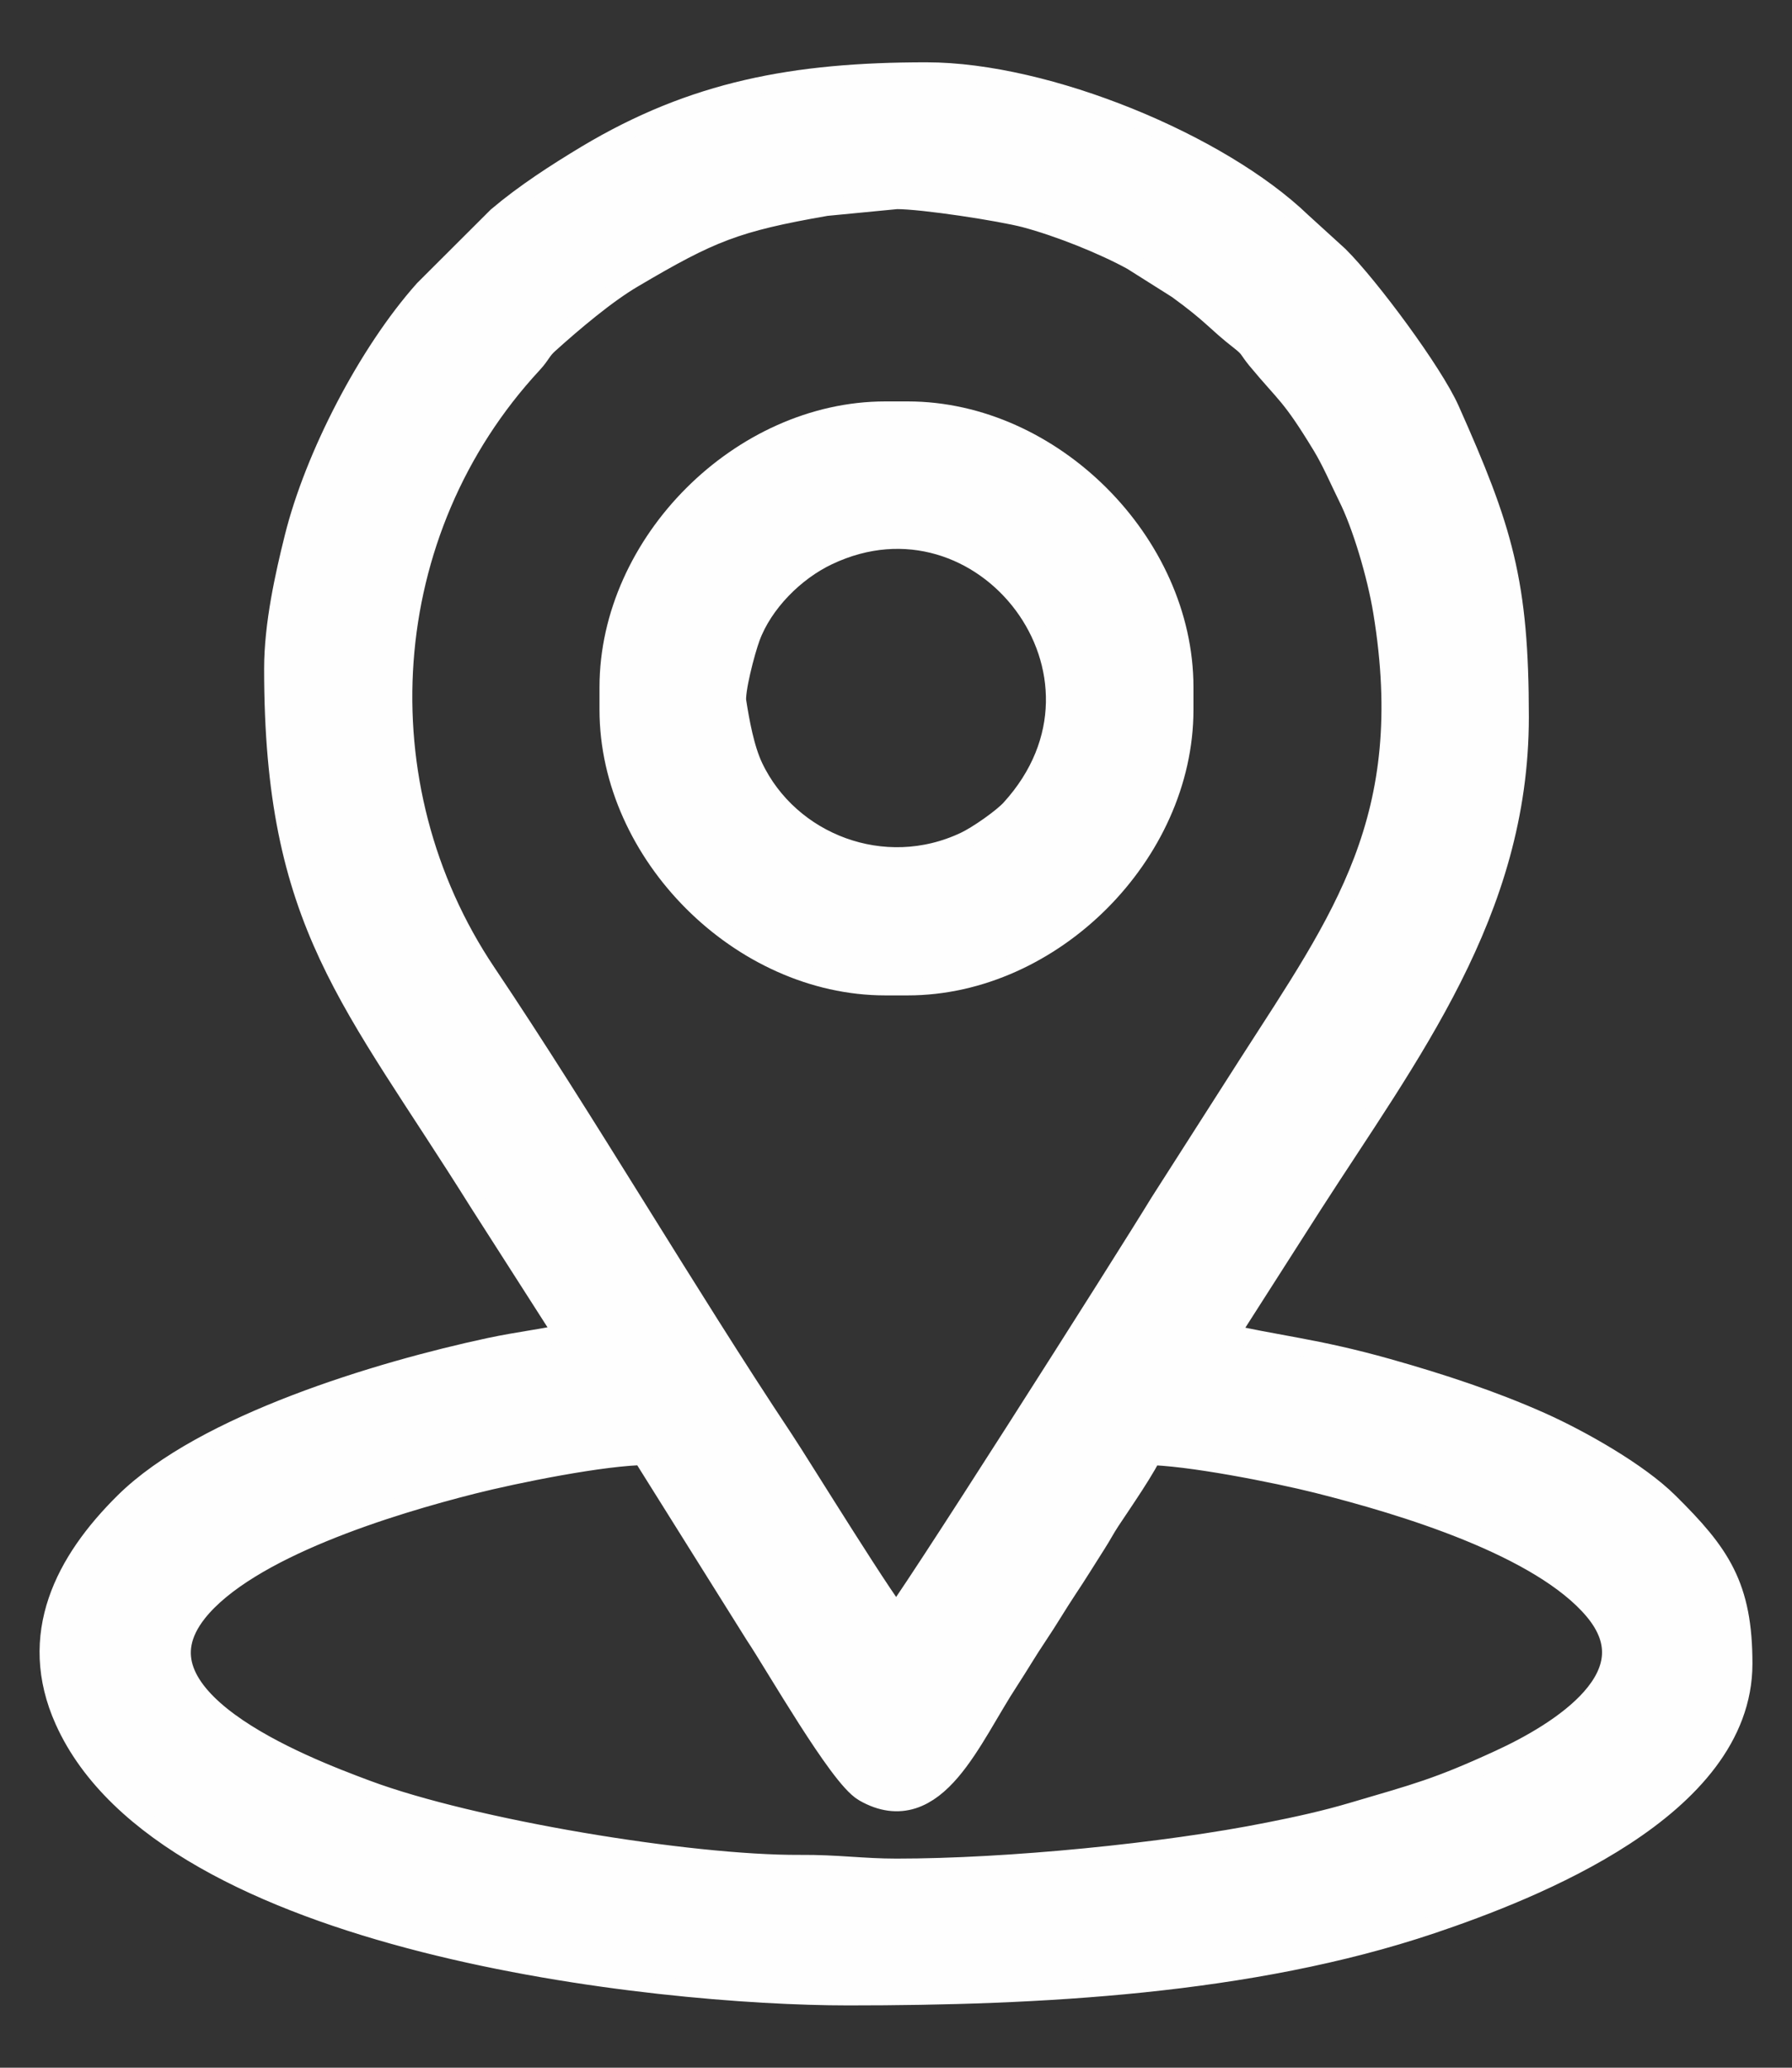
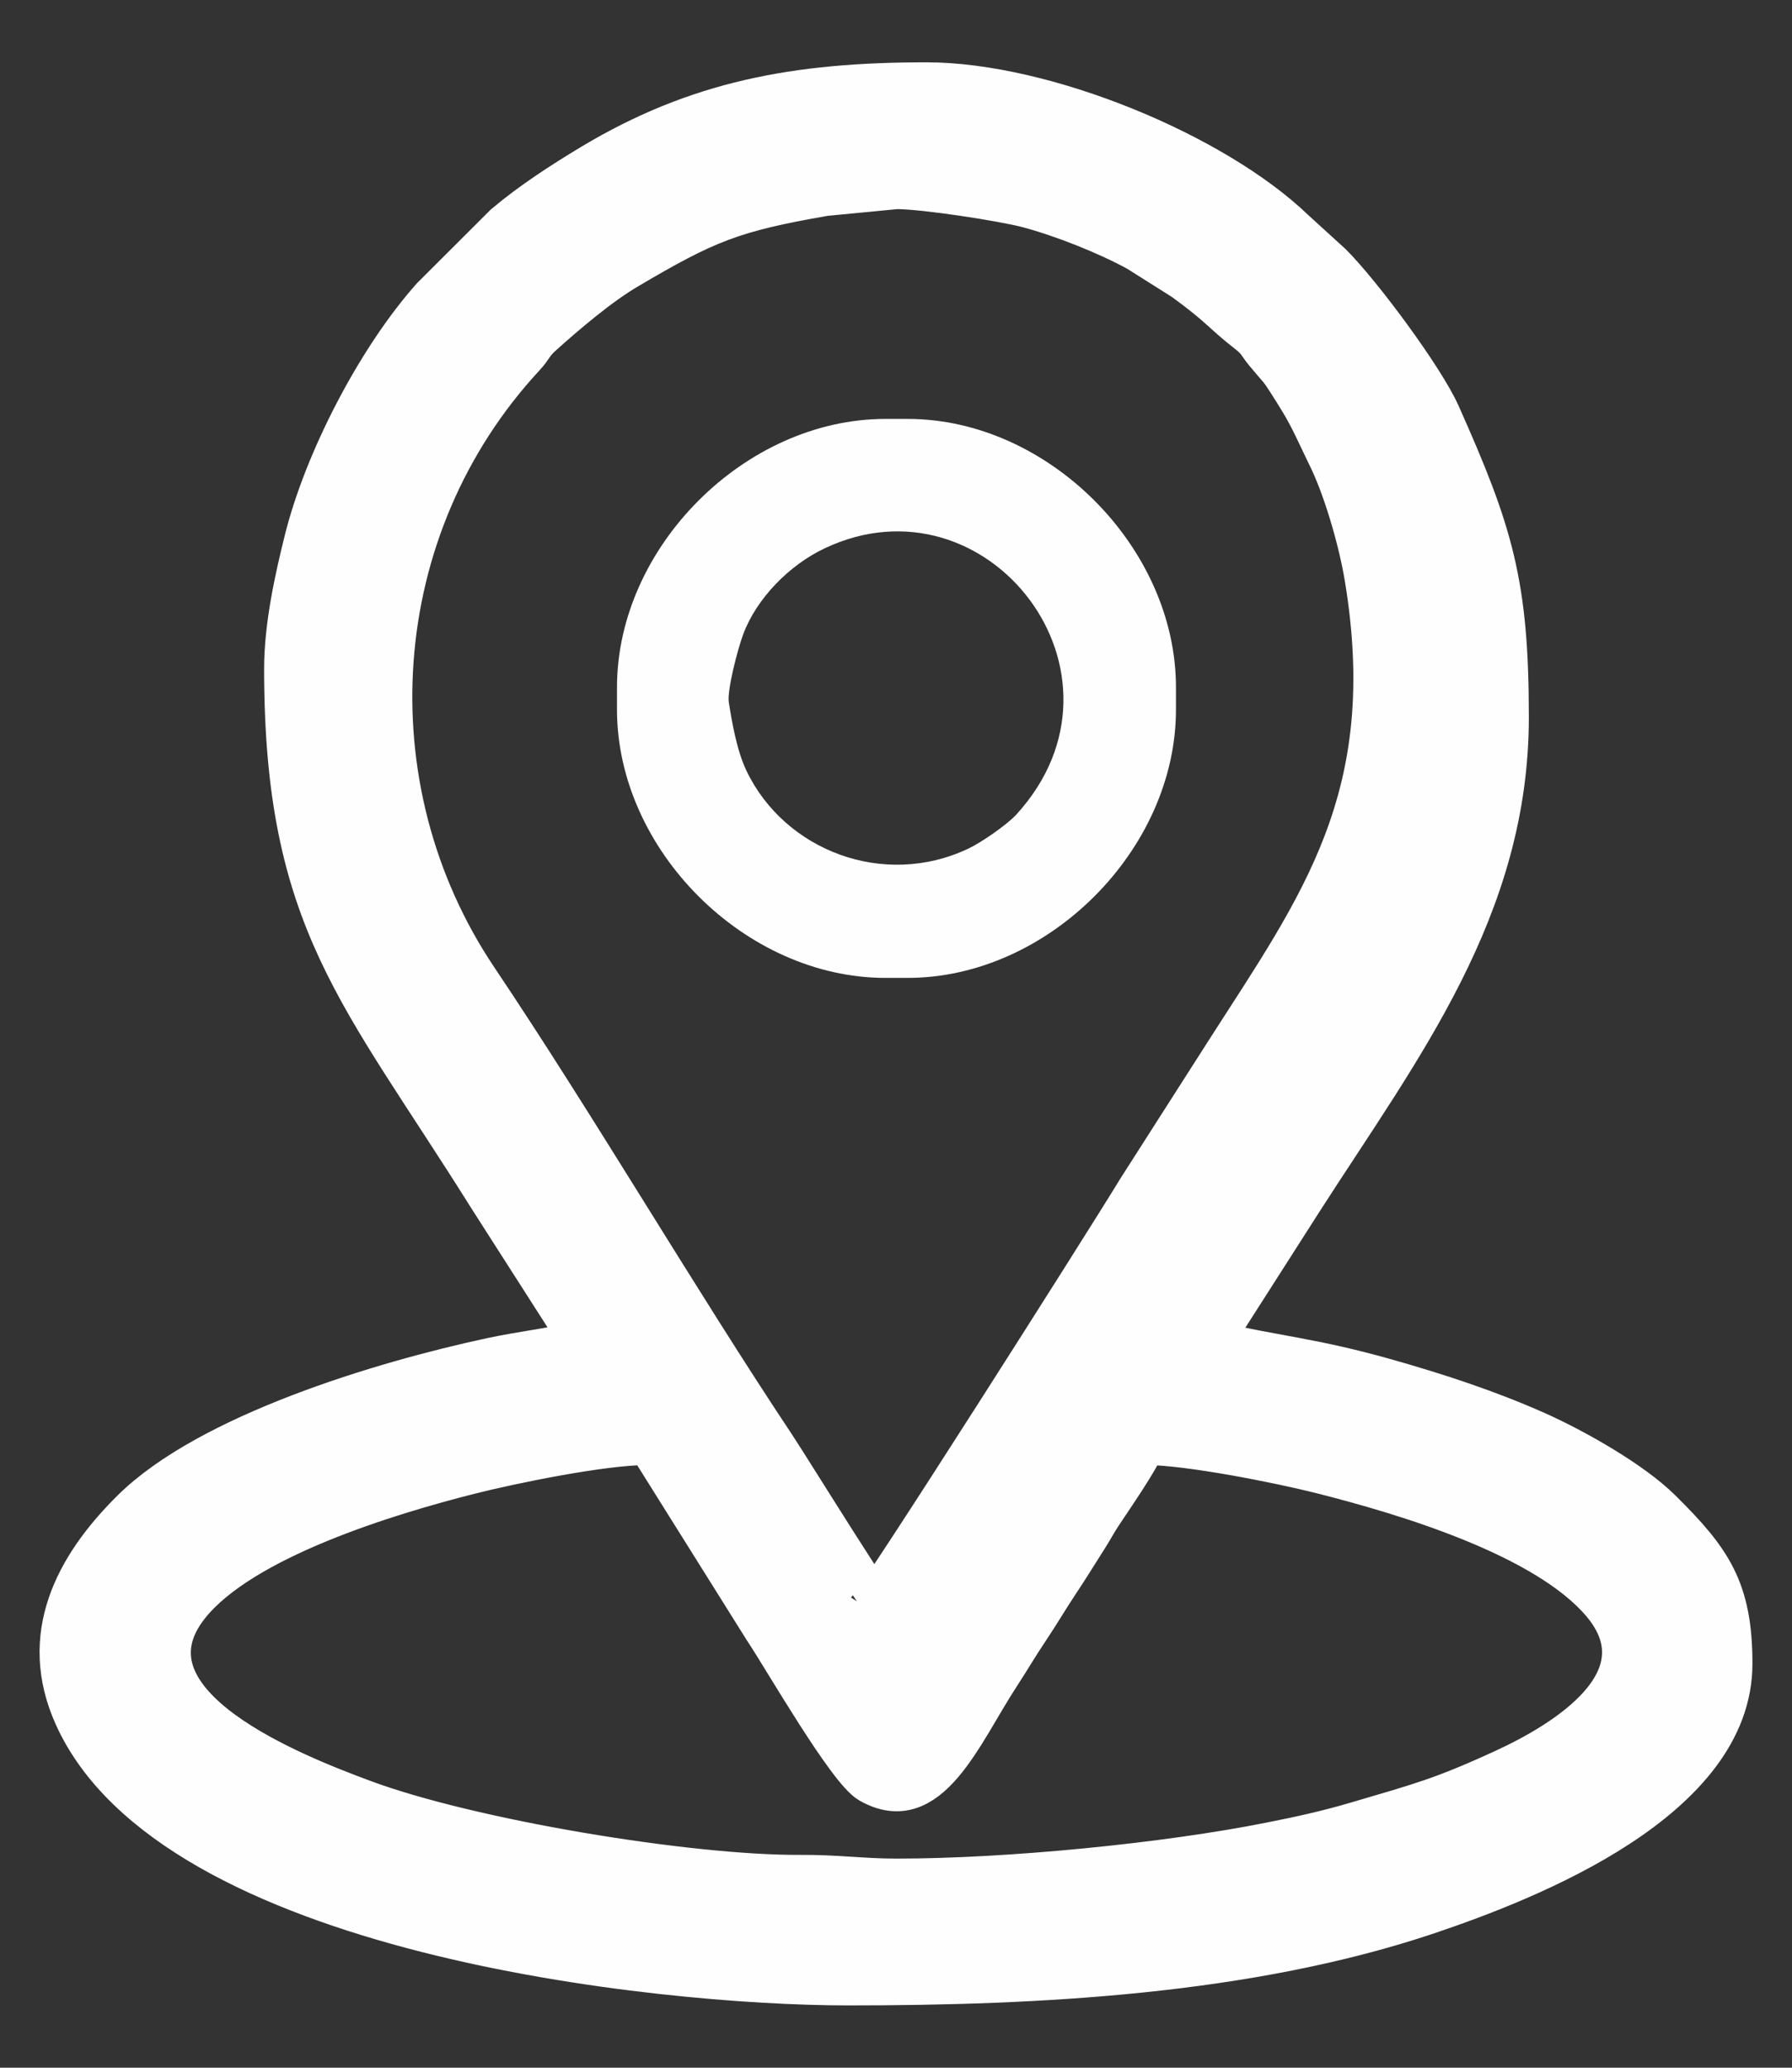
<svg xmlns="http://www.w3.org/2000/svg" xml:space="preserve" width="130mm" height="150mm" version="1.1" style="shape-rendering:geometricPrecision; text-rendering:geometricPrecision; image-rendering:optimizeQuality; fill-rule:evenodd; clip-rule:evenodd" viewBox="0 0 13000 15000">
  <rect x="0" y="0" width="13000" height="15000" fill="#333333" stroke="none" />
  <defs>
    <style type="text/css">
   
    .str0 {stroke:#FEFEFE;stroke-width:254}
    .fil0 {fill:none}
    .fil1 {fill:#FEFEFE}
   
  </style>
  </defs>
  <g id="Layer_x0020_1">
    <g id="_301018592">
      <g>
        <path class="fil0 str0" d="M4692 10501l833 1330c142,212 607,1026 772,1120 458,262 699,-370 975,-790 78,-120 132,-214 210,-330 76,-113 138,-220 211,-330 71,-106 139,-217 211,-330 40,-62 59,-102 102,-168 71,-108 287,-419 309,-502 303,0 959,131 1254,205 624,157 1634,460 2037,938 450,534 -267,972 -705,1173 -456,210 -611,247 -1075,384 -196,58 -398,103 -612,145 -759,152 -1901,264 -2710,264 -251,0 -429,-29 -703,-27 -808,4 -2389,-258 -3159,-545 -478,-178 -1804,-688 -1253,-1379 382,-478 1433,-797 2027,-947 305,-77 961,-211 1276,-211zm1812 1297c-79,-58 -748,-1147 -866,-1324 -708,-1064 -1438,-2314 -2157,-3385 -926,-1379 -807,-3252 340,-4489 60,-65 59,-91 122,-148 173,-156 421,-367 623,-485 566,-334 754,-411 1420,-527l518 -50c198,0 762,87 946,135 252,67 579,198 793,316l331 209c267,194 276,235 460,378 80,63 68,72 127,144 216,260 247,251 478,631 71,117 128,251 190,377 103,205 214,574 259,849 250,1522 -308,2266 -984,3320l-643 1006c-238,392 -1890,2994 -1957,3043zm-4461 -6947c0,1841 553,2359 1482,3844l654 1022c-200,46 -405,69 -616,114 -798,171 -2060,552 -2622,1109 -420,416 -686,927 -421,1517 716,1594 4255,1964 5632,1964 1373,0 2906,-77 4214,-517 738,-249 2220,-830 2220,-1835 0,-545 -152,-765 -520,-1129 -211,-210 -624,-445 -913,-574 -341,-152 -712,-275 -1102,-385 -526,-148 -787,-163 -1222,-264l643 -1006c706,-1099 1492,-2111 1492,-3509 0,-973 -115,-1346 -498,-2205 -117,-264 -575,-882 -793,-1099l-269 -245c-581,-560 -1821,-1074 -2684,-1074 -953,0 -1671,136 -2435,593 -219,132 -444,277 -639,442l-528 527c-401,450 -785,1193 -929,1774 -67,269 -146,621 -146,936z" />
-         <path id="1" class="fil1" d="M4692 10501l833 1330c142,212 607,1026 772,1120 458,262 699,-370 975,-790 78,-120 132,-214 210,-330 76,-113 138,-220 211,-330 71,-106 139,-217 211,-330 40,-62 59,-102 102,-168 71,-108 287,-419 309,-502 303,0 959,131 1254,205 624,157 1634,460 2037,938 450,534 -267,972 -705,1173 -456,210 -611,247 -1075,384 -196,58 -398,103 -612,145 -759,152 -1901,264 -2710,264 -251,0 -429,-29 -703,-27 -808,4 -2389,-258 -3159,-545 -478,-178 -1804,-688 -1253,-1379 382,-478 1433,-797 2027,-947 305,-77 961,-211 1276,-211zm1812 1297c-79,-58 -748,-1147 -866,-1324 -708,-1064 -1438,-2314 -2157,-3385 -926,-1379 -807,-3252 340,-4489 60,-65 59,-91 122,-148 173,-156 421,-367 623,-485 566,-334 754,-411 1420,-527l518 -50c198,0 762,87 946,135 252,67 579,198 793,316l331 209c267,194 276,235 460,378 80,63 68,72 127,144 216,260 247,251 478,631 71,117 128,251 190,377 103,205 214,574 259,849 250,1522 -308,2266 -984,3320l-643 1006c-238,392 -1890,2994 -1957,3043zm-4461 -6947c0,1841 553,2359 1482,3844l654 1022c-200,46 -405,69 -616,114 -798,171 -2060,552 -2622,1109 -420,416 -686,927 -421,1517 716,1594 4255,1964 5632,1964 1373,0 2906,-77 4214,-517 738,-249 2220,-830 2220,-1835 0,-545 -152,-765 -520,-1129 -211,-210 -624,-445 -913,-574 -341,-152 -712,-275 -1102,-385 -526,-148 -787,-163 -1222,-264l643 -1006c706,-1099 1492,-2111 1492,-3509 0,-973 -115,-1346 -498,-2205 -117,-264 -575,-882 -793,-1099l-269 -245c-581,-560 -1821,-1074 -2684,-1074 -953,0 -1671,136 -2435,593 -219,132 -444,277 -639,442l-528 527c-401,450 -785,1193 -929,1774 -67,269 -146,621 -146,936z" />
+         <path id="1" class="fil1" d="M4692 10501l833 1330c142,212 607,1026 772,1120 458,262 699,-370 975,-790 78,-120 132,-214 210,-330 76,-113 138,-220 211,-330 71,-106 139,-217 211,-330 40,-62 59,-102 102,-168 71,-108 287,-419 309,-502 303,0 959,131 1254,205 624,157 1634,460 2037,938 450,534 -267,972 -705,1173 -456,210 -611,247 -1075,384 -196,58 -398,103 -612,145 -759,152 -1901,264 -2710,264 -251,0 -429,-29 -703,-27 -808,4 -2389,-258 -3159,-545 -478,-178 -1804,-688 -1253,-1379 382,-478 1433,-797 2027,-947 305,-77 961,-211 1276,-211zm1812 1297c-79,-58 -748,-1147 -866,-1324 -708,-1064 -1438,-2314 -2157,-3385 -926,-1379 -807,-3252 340,-4489 60,-65 59,-91 122,-148 173,-156 421,-367 623,-485 566,-334 754,-411 1420,-527l518 -50c198,0 762,87 946,135 252,67 579,198 793,316c267,194 276,235 460,378 80,63 68,72 127,144 216,260 247,251 478,631 71,117 128,251 190,377 103,205 214,574 259,849 250,1522 -308,2266 -984,3320l-643 1006c-238,392 -1890,2994 -1957,3043zm-4461 -6947c0,1841 553,2359 1482,3844l654 1022c-200,46 -405,69 -616,114 -798,171 -2060,552 -2622,1109 -420,416 -686,927 -421,1517 716,1594 4255,1964 5632,1964 1373,0 2906,-77 4214,-517 738,-249 2220,-830 2220,-1835 0,-545 -152,-765 -520,-1129 -211,-210 -624,-445 -913,-574 -341,-152 -712,-275 -1102,-385 -526,-148 -787,-163 -1222,-264l643 -1006c706,-1099 1492,-2111 1492,-3509 0,-973 -115,-1346 -498,-2205 -117,-264 -575,-882 -793,-1099l-269 -245c-581,-560 -1821,-1074 -2684,-1074 -953,0 -1671,136 -2435,593 -219,132 -444,277 -639,442l-528 527c-401,450 -785,1193 -929,1774 -67,269 -146,621 -146,936z" />
      </g>
      <g>
-         <path class="fil0 str0" d="M5287 5094c-13,-86 63,-380 104,-491 97,-263 337,-505 591,-625 1181,-560 2322,911 1391,1931 -65,71 -250,201 -348,247 -616,292 -1335,13 -1611,-567 -68,-144 -103,-343 -127,-495zm-811 -108l0 162c0,1017 929,1946 1947,1946l162 0c1017,0 1946,-929 1946,-1946l0 -162c0,-1017 -929,-1947 -1946,-1947l-162 0c-1018,0 -1947,930 -1947,1947z" />
        <path id="1" class="fil1" d="M5287 5094c-13,-86 63,-380 104,-491 97,-263 337,-505 591,-625 1181,-560 2322,911 1391,1931 -65,71 -250,201 -348,247 -616,292 -1335,13 -1611,-567 -68,-144 -103,-343 -127,-495zm-811 -108l0 162c0,1017 929,1946 1947,1946l162 0c1017,0 1946,-929 1946,-1946l0 -162c0,-1017 -929,-1947 -1946,-1947l-162 0c-1018,0 -1947,930 -1947,1947z" />
      </g>
    </g>
  </g>
</svg>